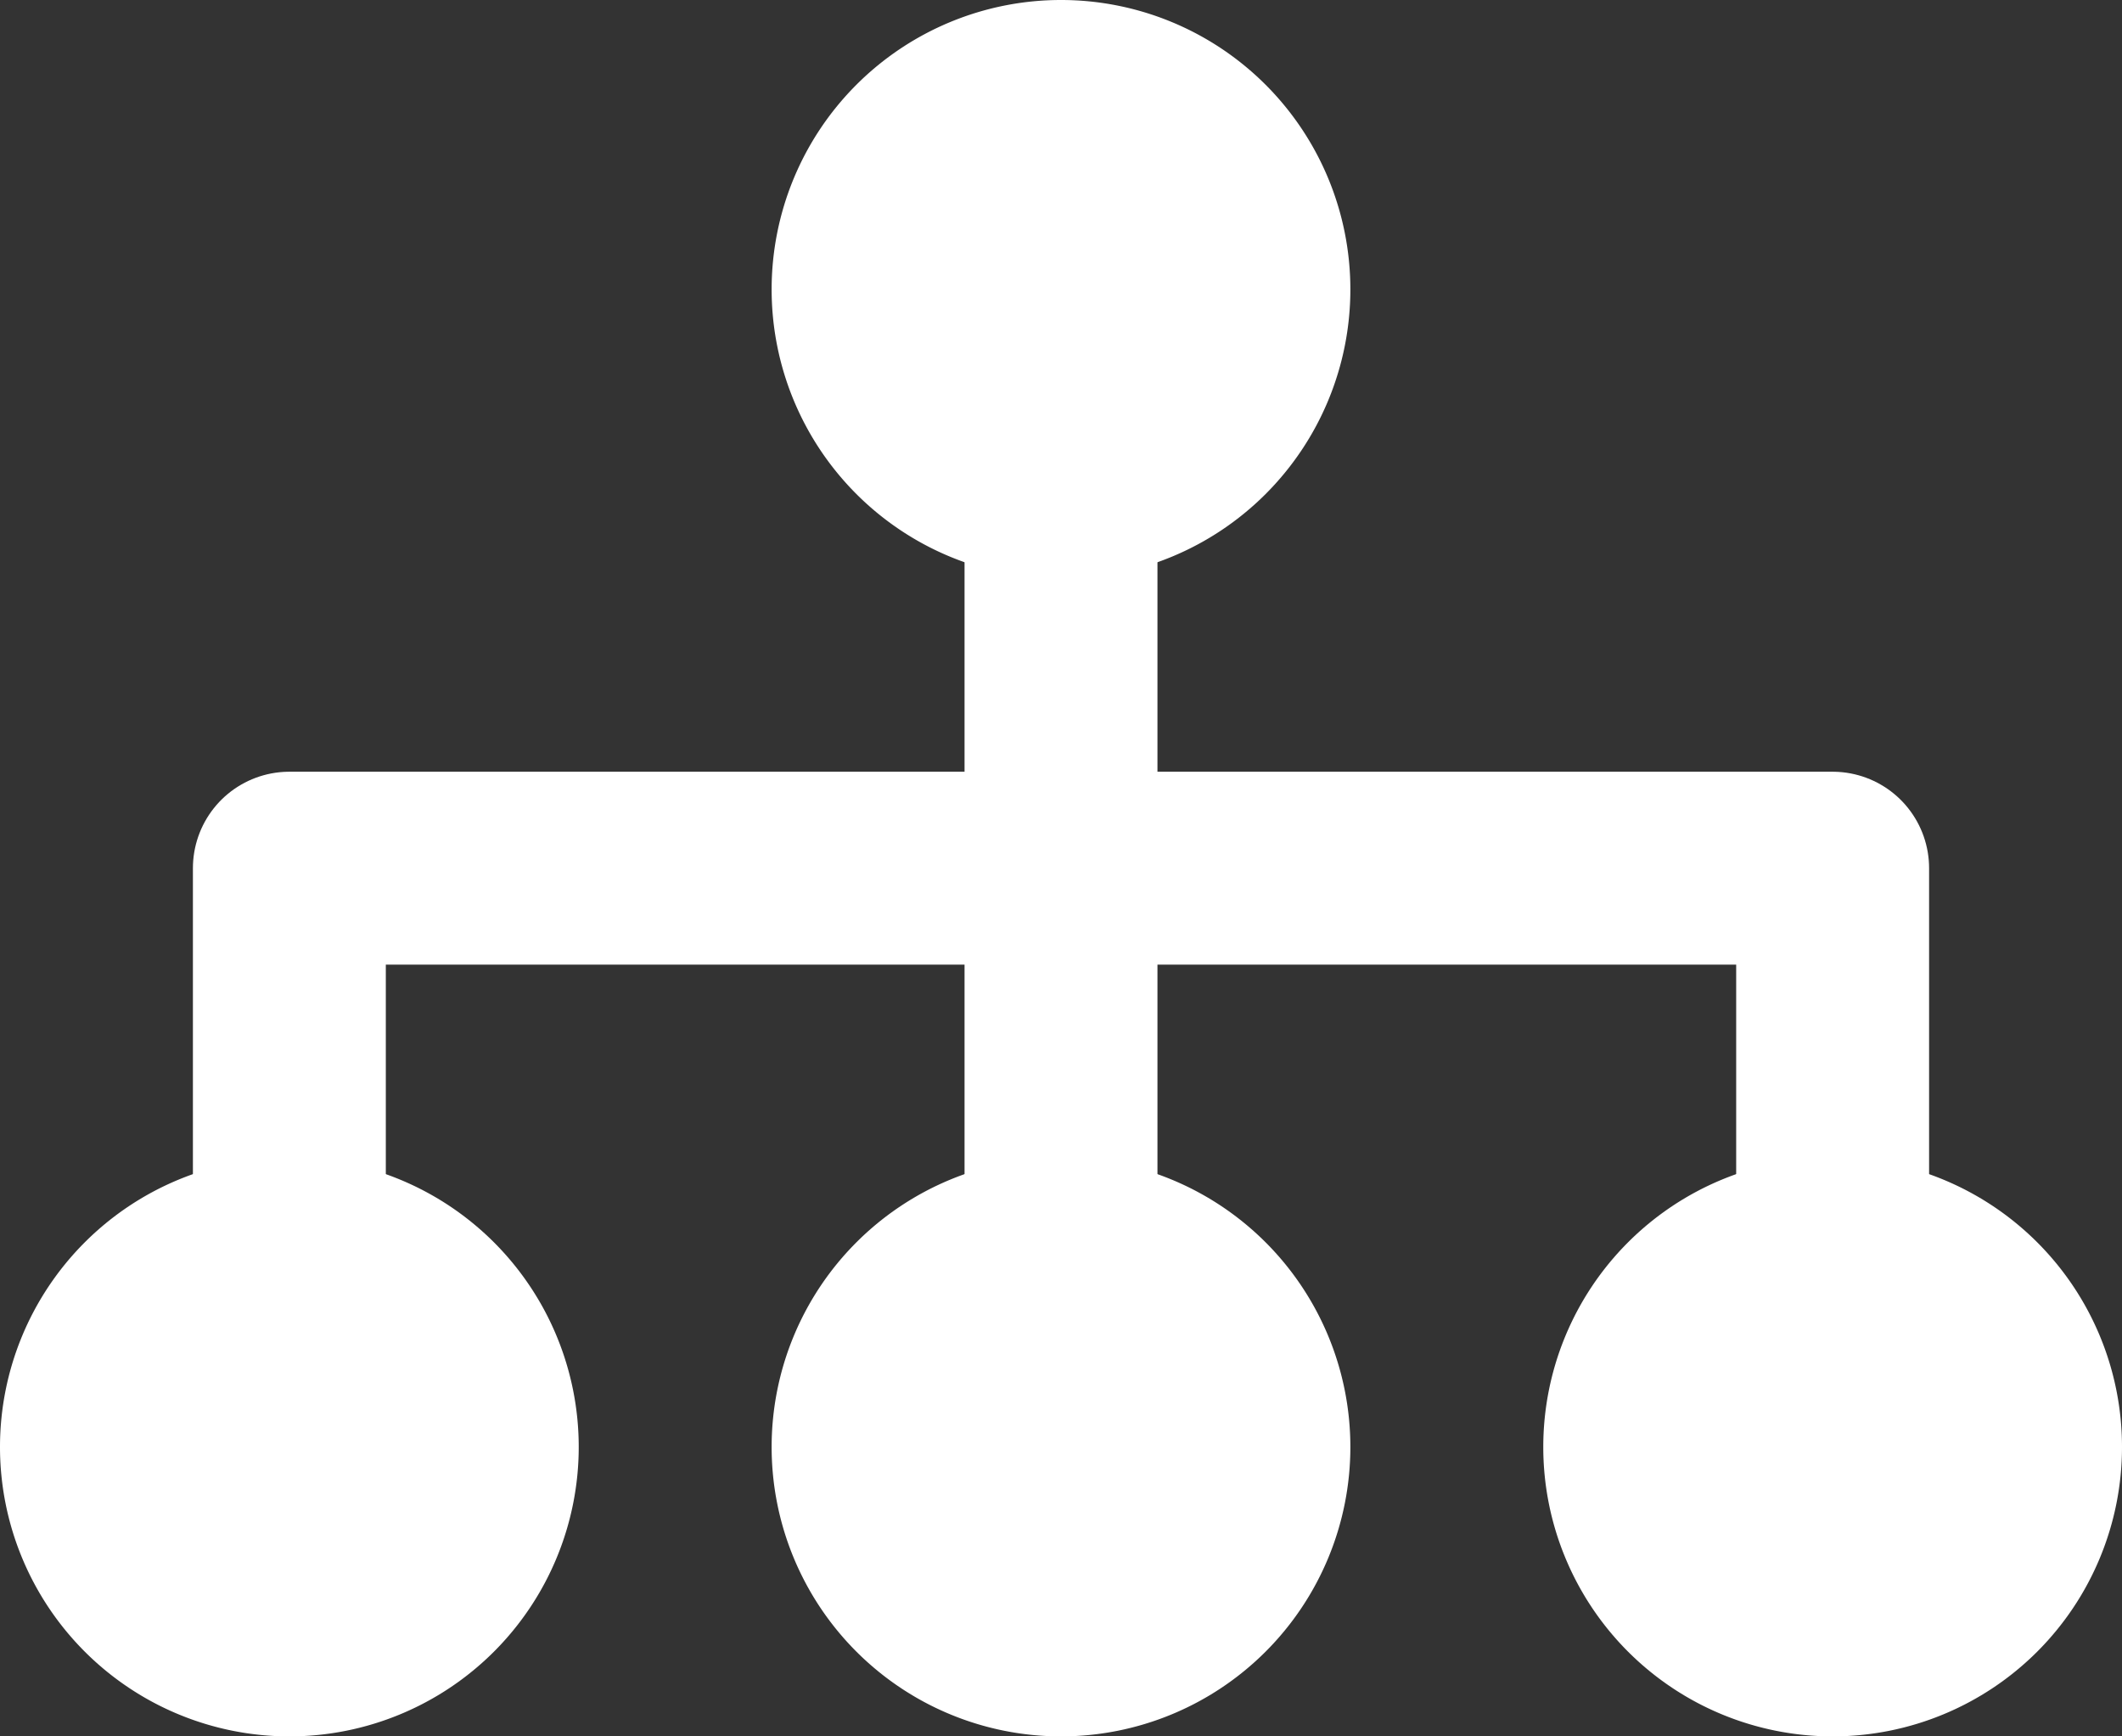
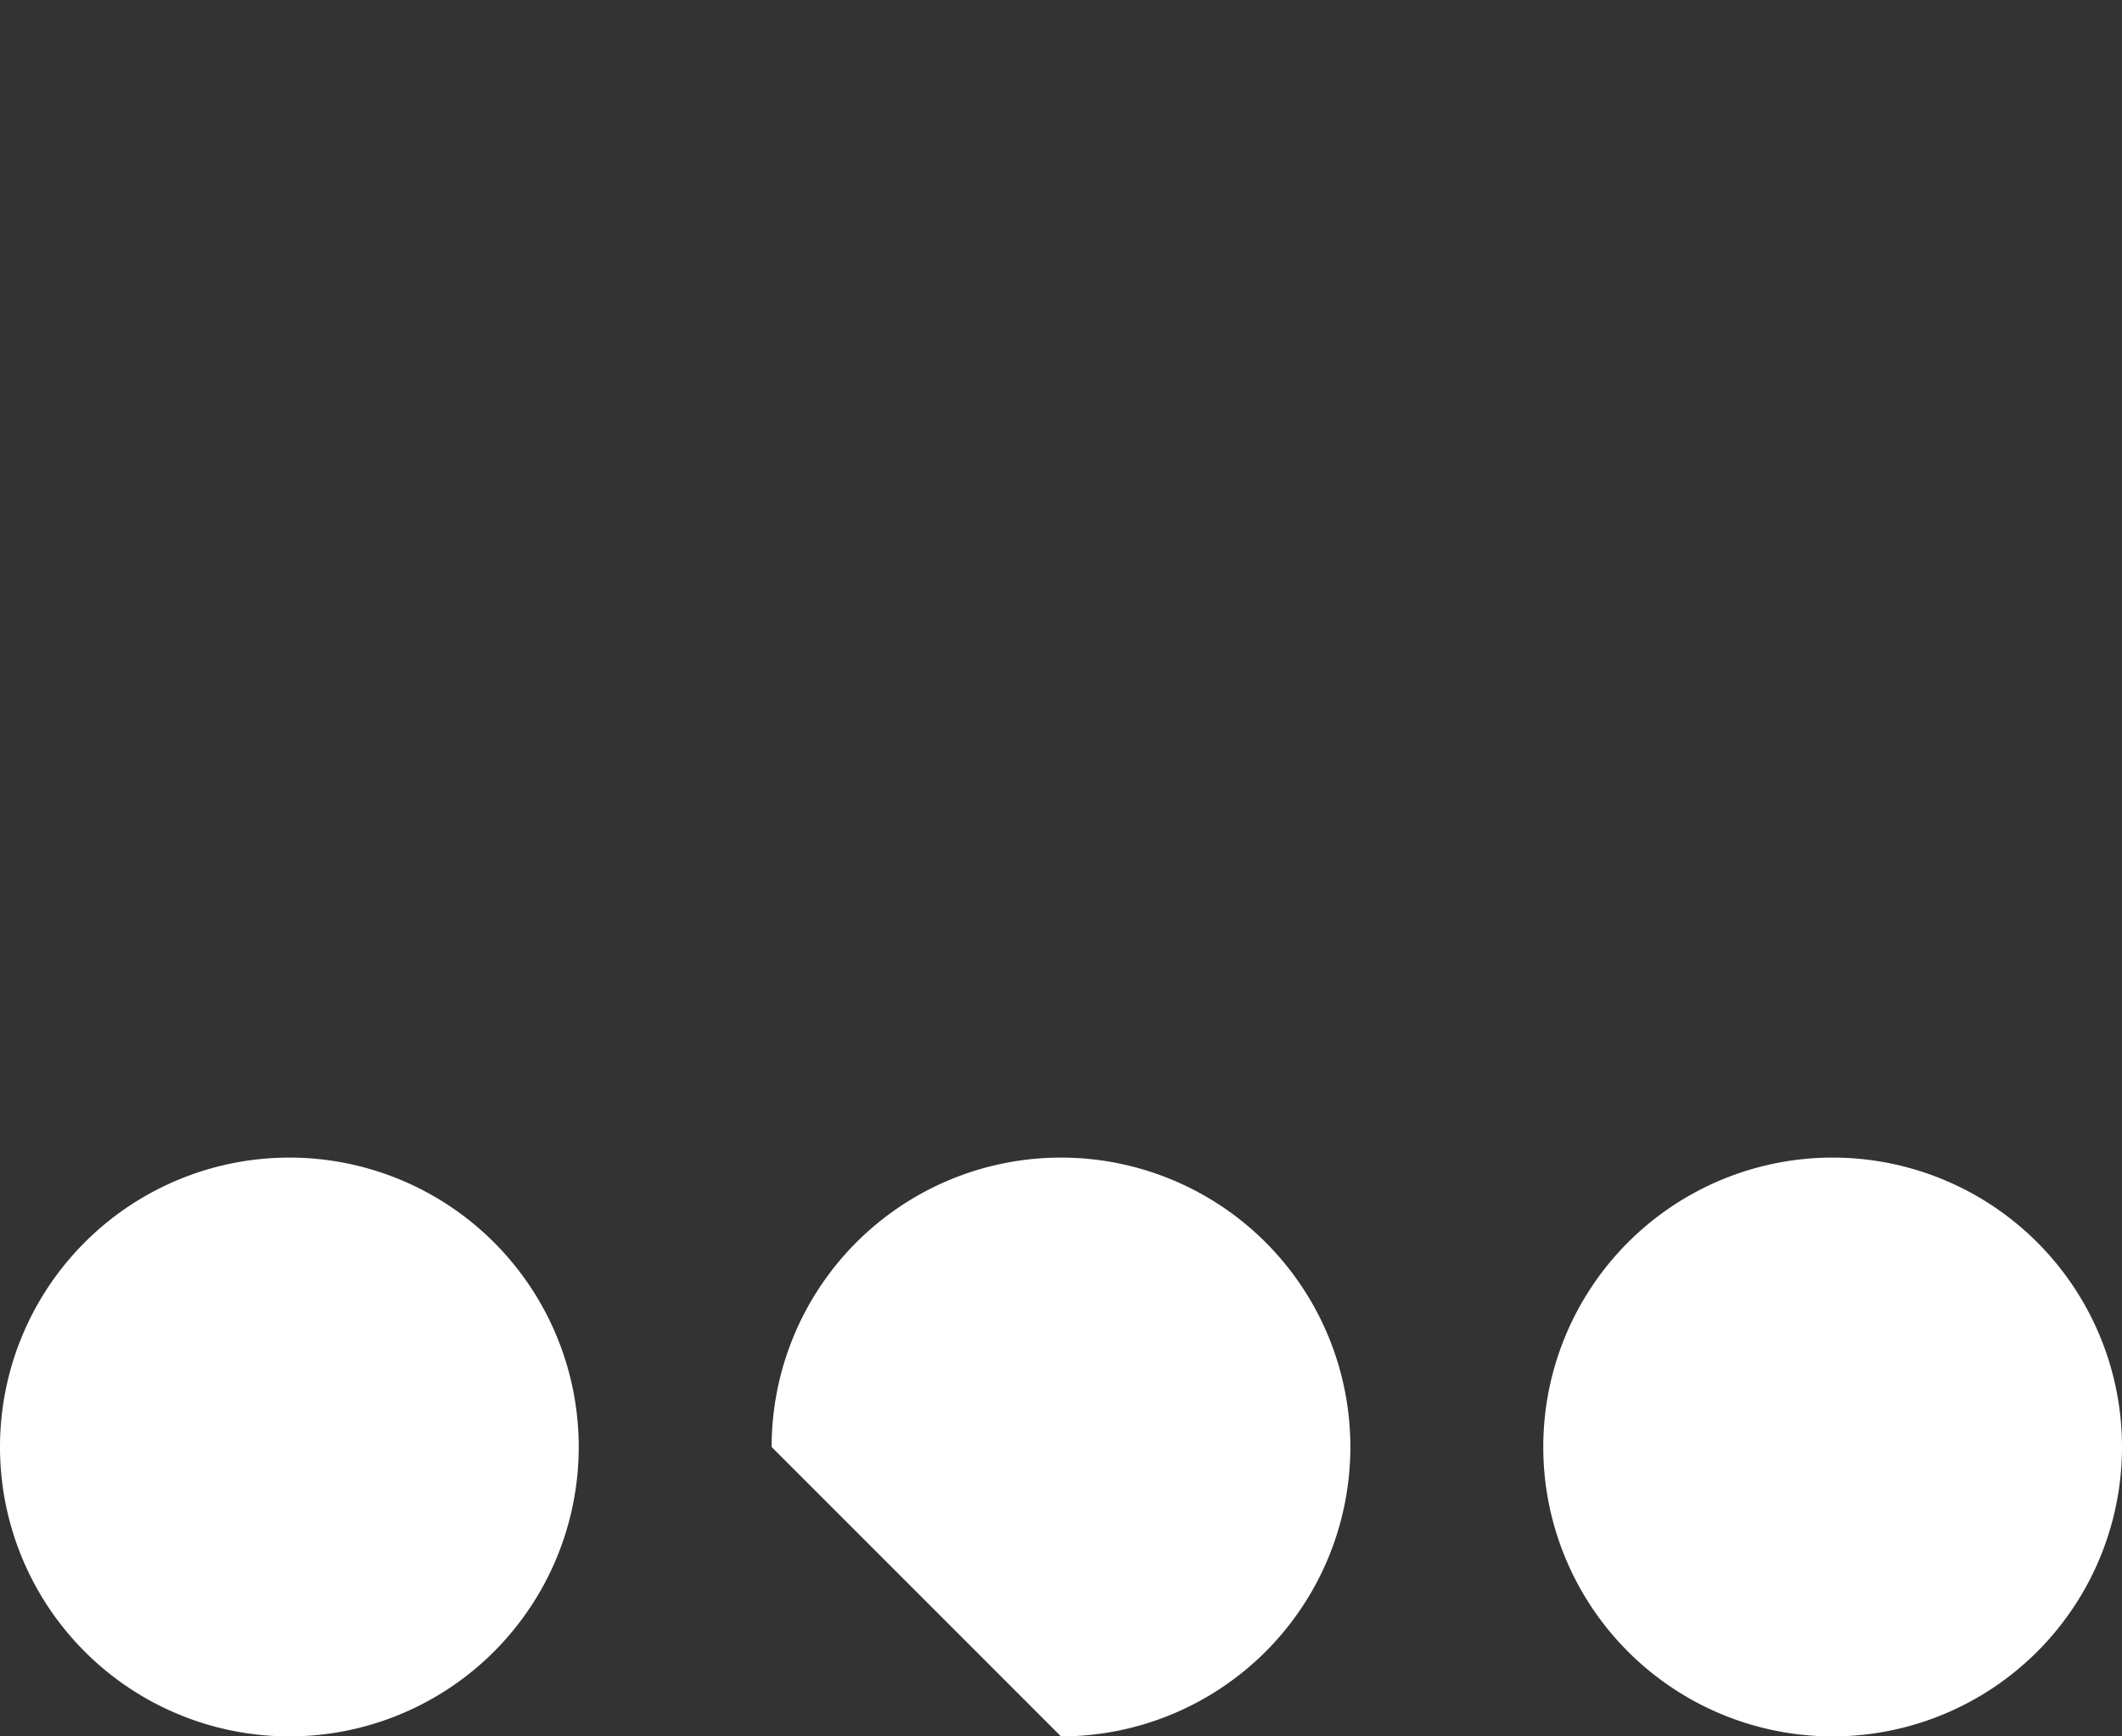
<svg xmlns="http://www.w3.org/2000/svg" width="22" height="18" viewBox="0 0 22 18">
  <rect x="0" y="0" width="22" height="18" fill="#333333" stroke="none" />
  <title>sitemap</title>
-   <line x1="11" y1="3.5" x2="11" y2="14.5" fill="none" stroke="#fff" stroke-miterlimit="10" stroke-width="2" />
-   <polyline points="3 14.5 3 9 19 9 19 14.5" fill="none" stroke="#fff" stroke-linejoin="round" stroke-width="2" />
-   <path d="M11,6A3,3,0,1,0,8,3,3,3,0,0,0,11,6Z" fill="#fff" />
  <path d="M19,18a3,3,0,1,0-3-3A3,3,0,0,0,19,18Z" fill="#fff" />
-   <path d="M11,18a3,3,0,1,0-3-3A3,3,0,0,0,11,18Z" fill="#fff" />
+   <path d="M11,18a3,3,0,1,0-3-3Z" fill="#fff" />
  <path d="M3,18a3,3,0,1,0-3-3A3,3,0,0,0,3,18Z" fill="#fff" />
</svg>